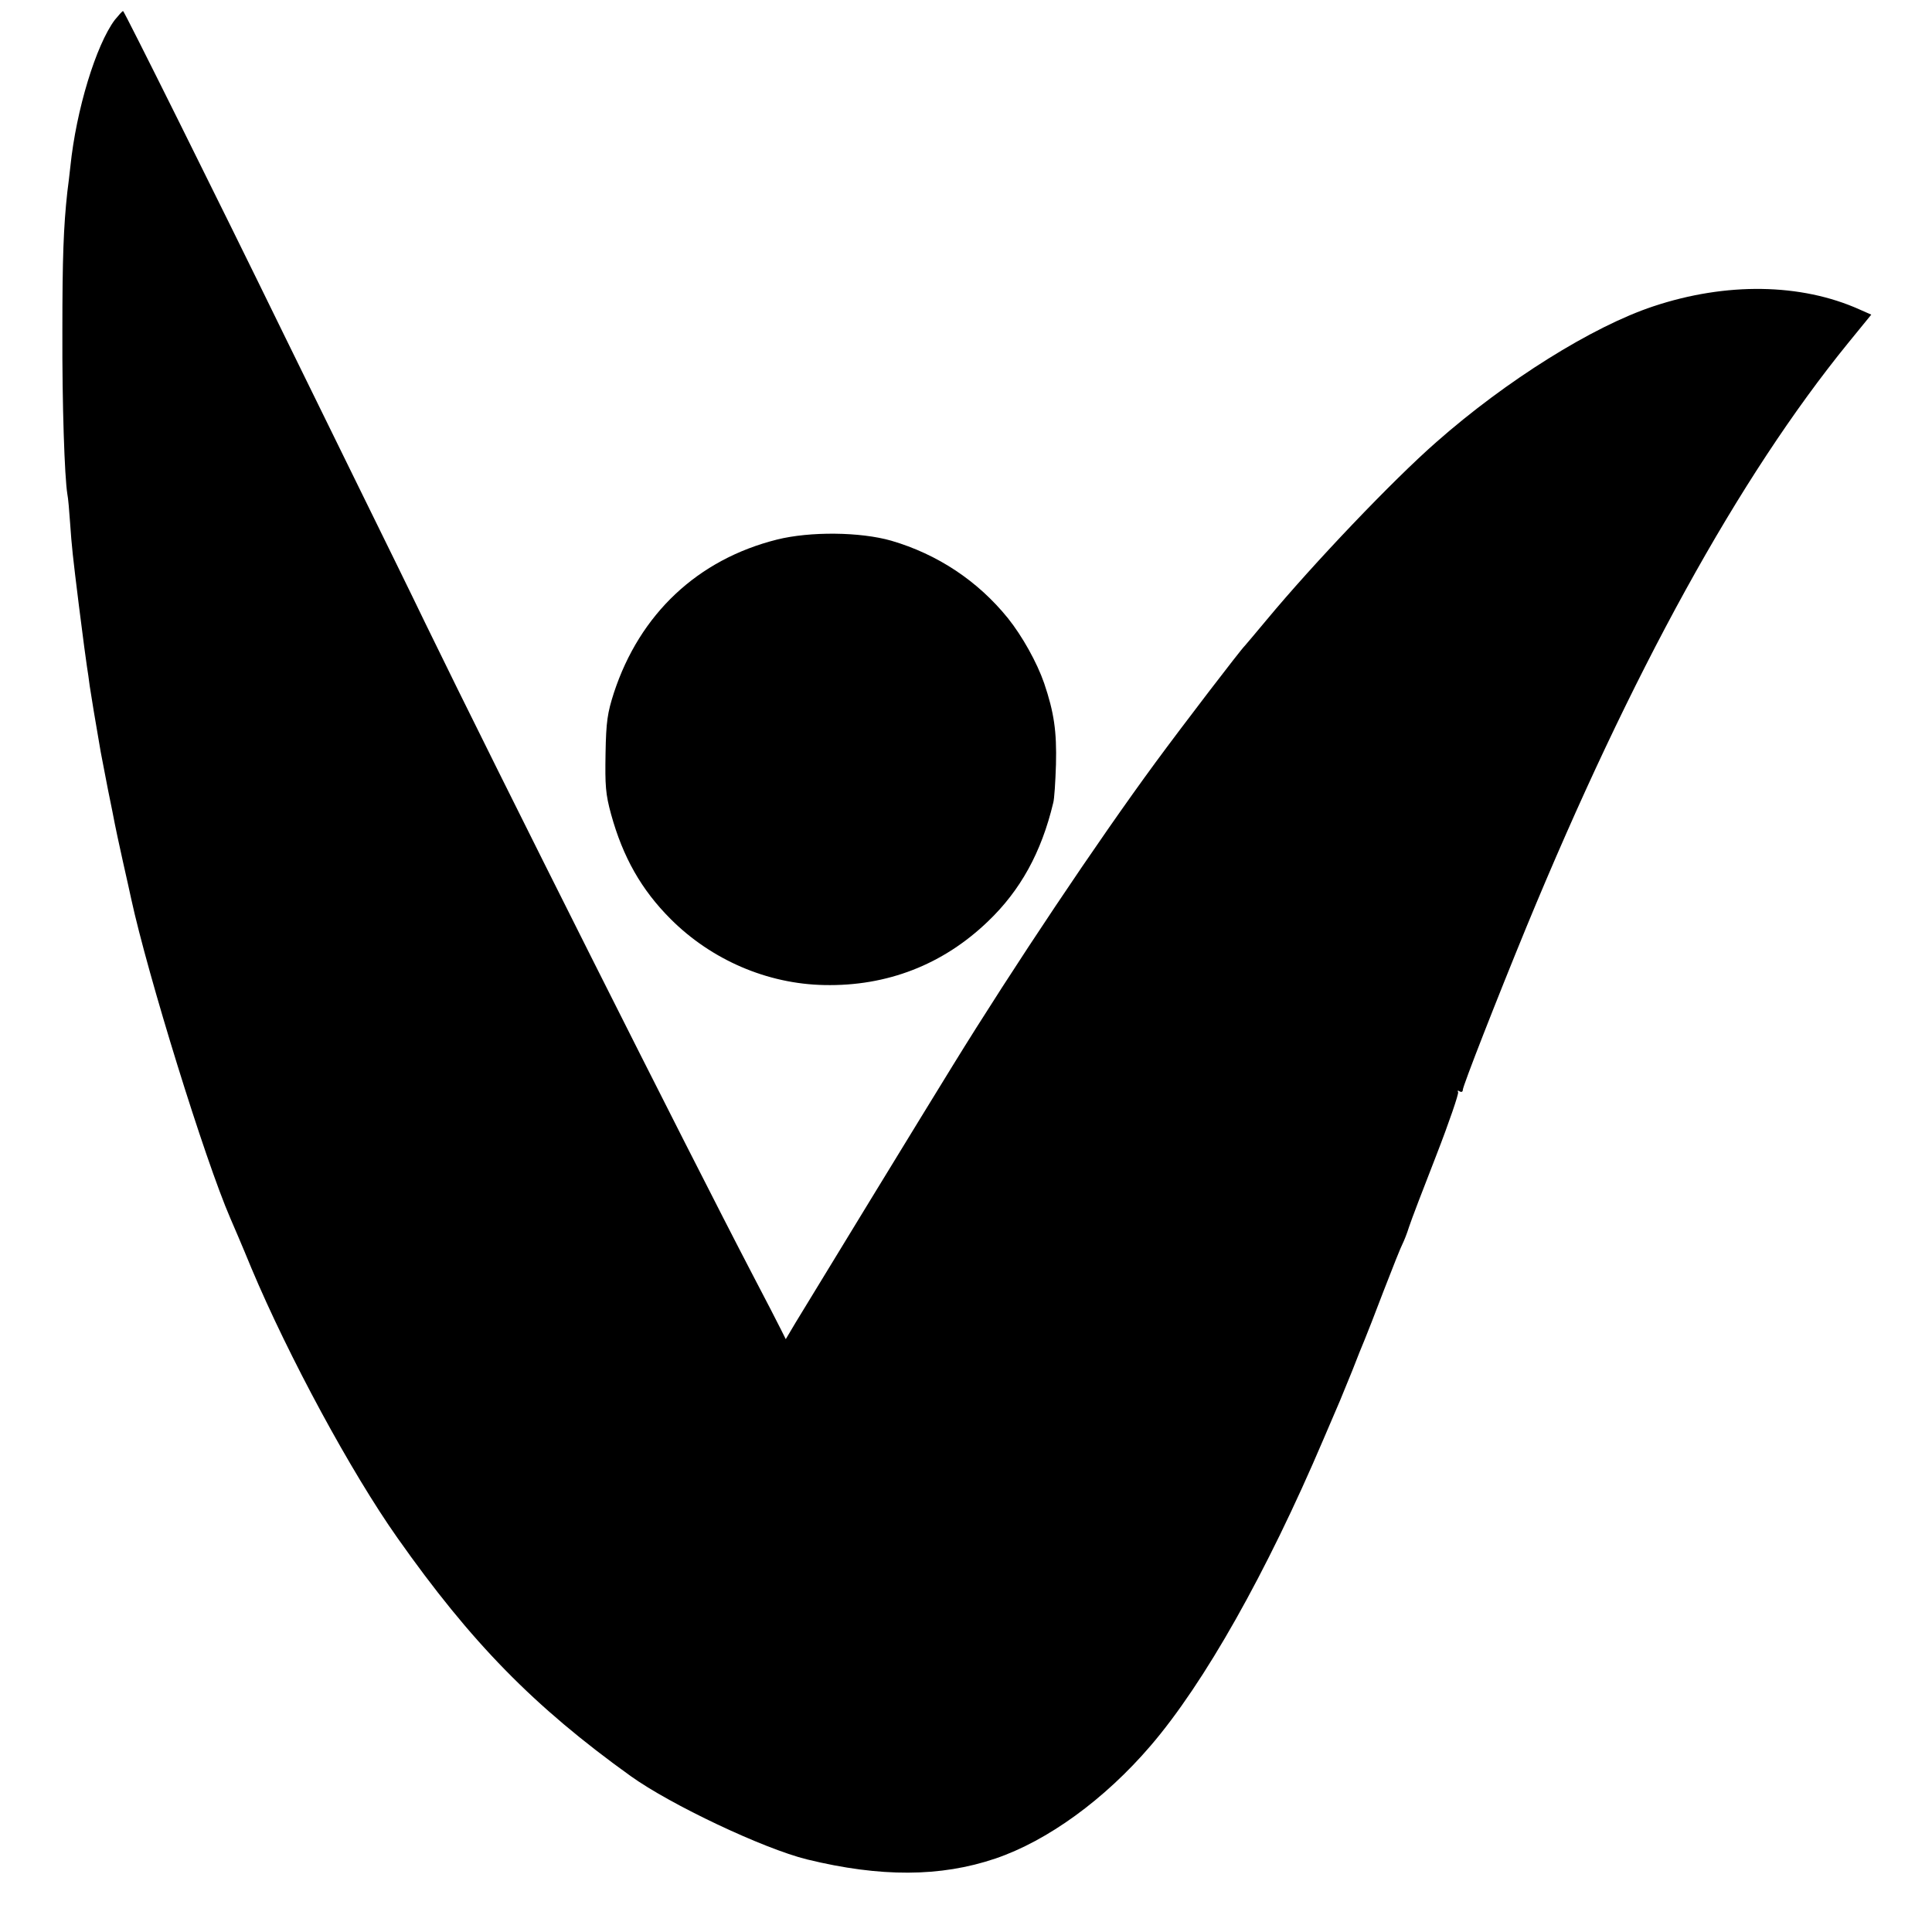
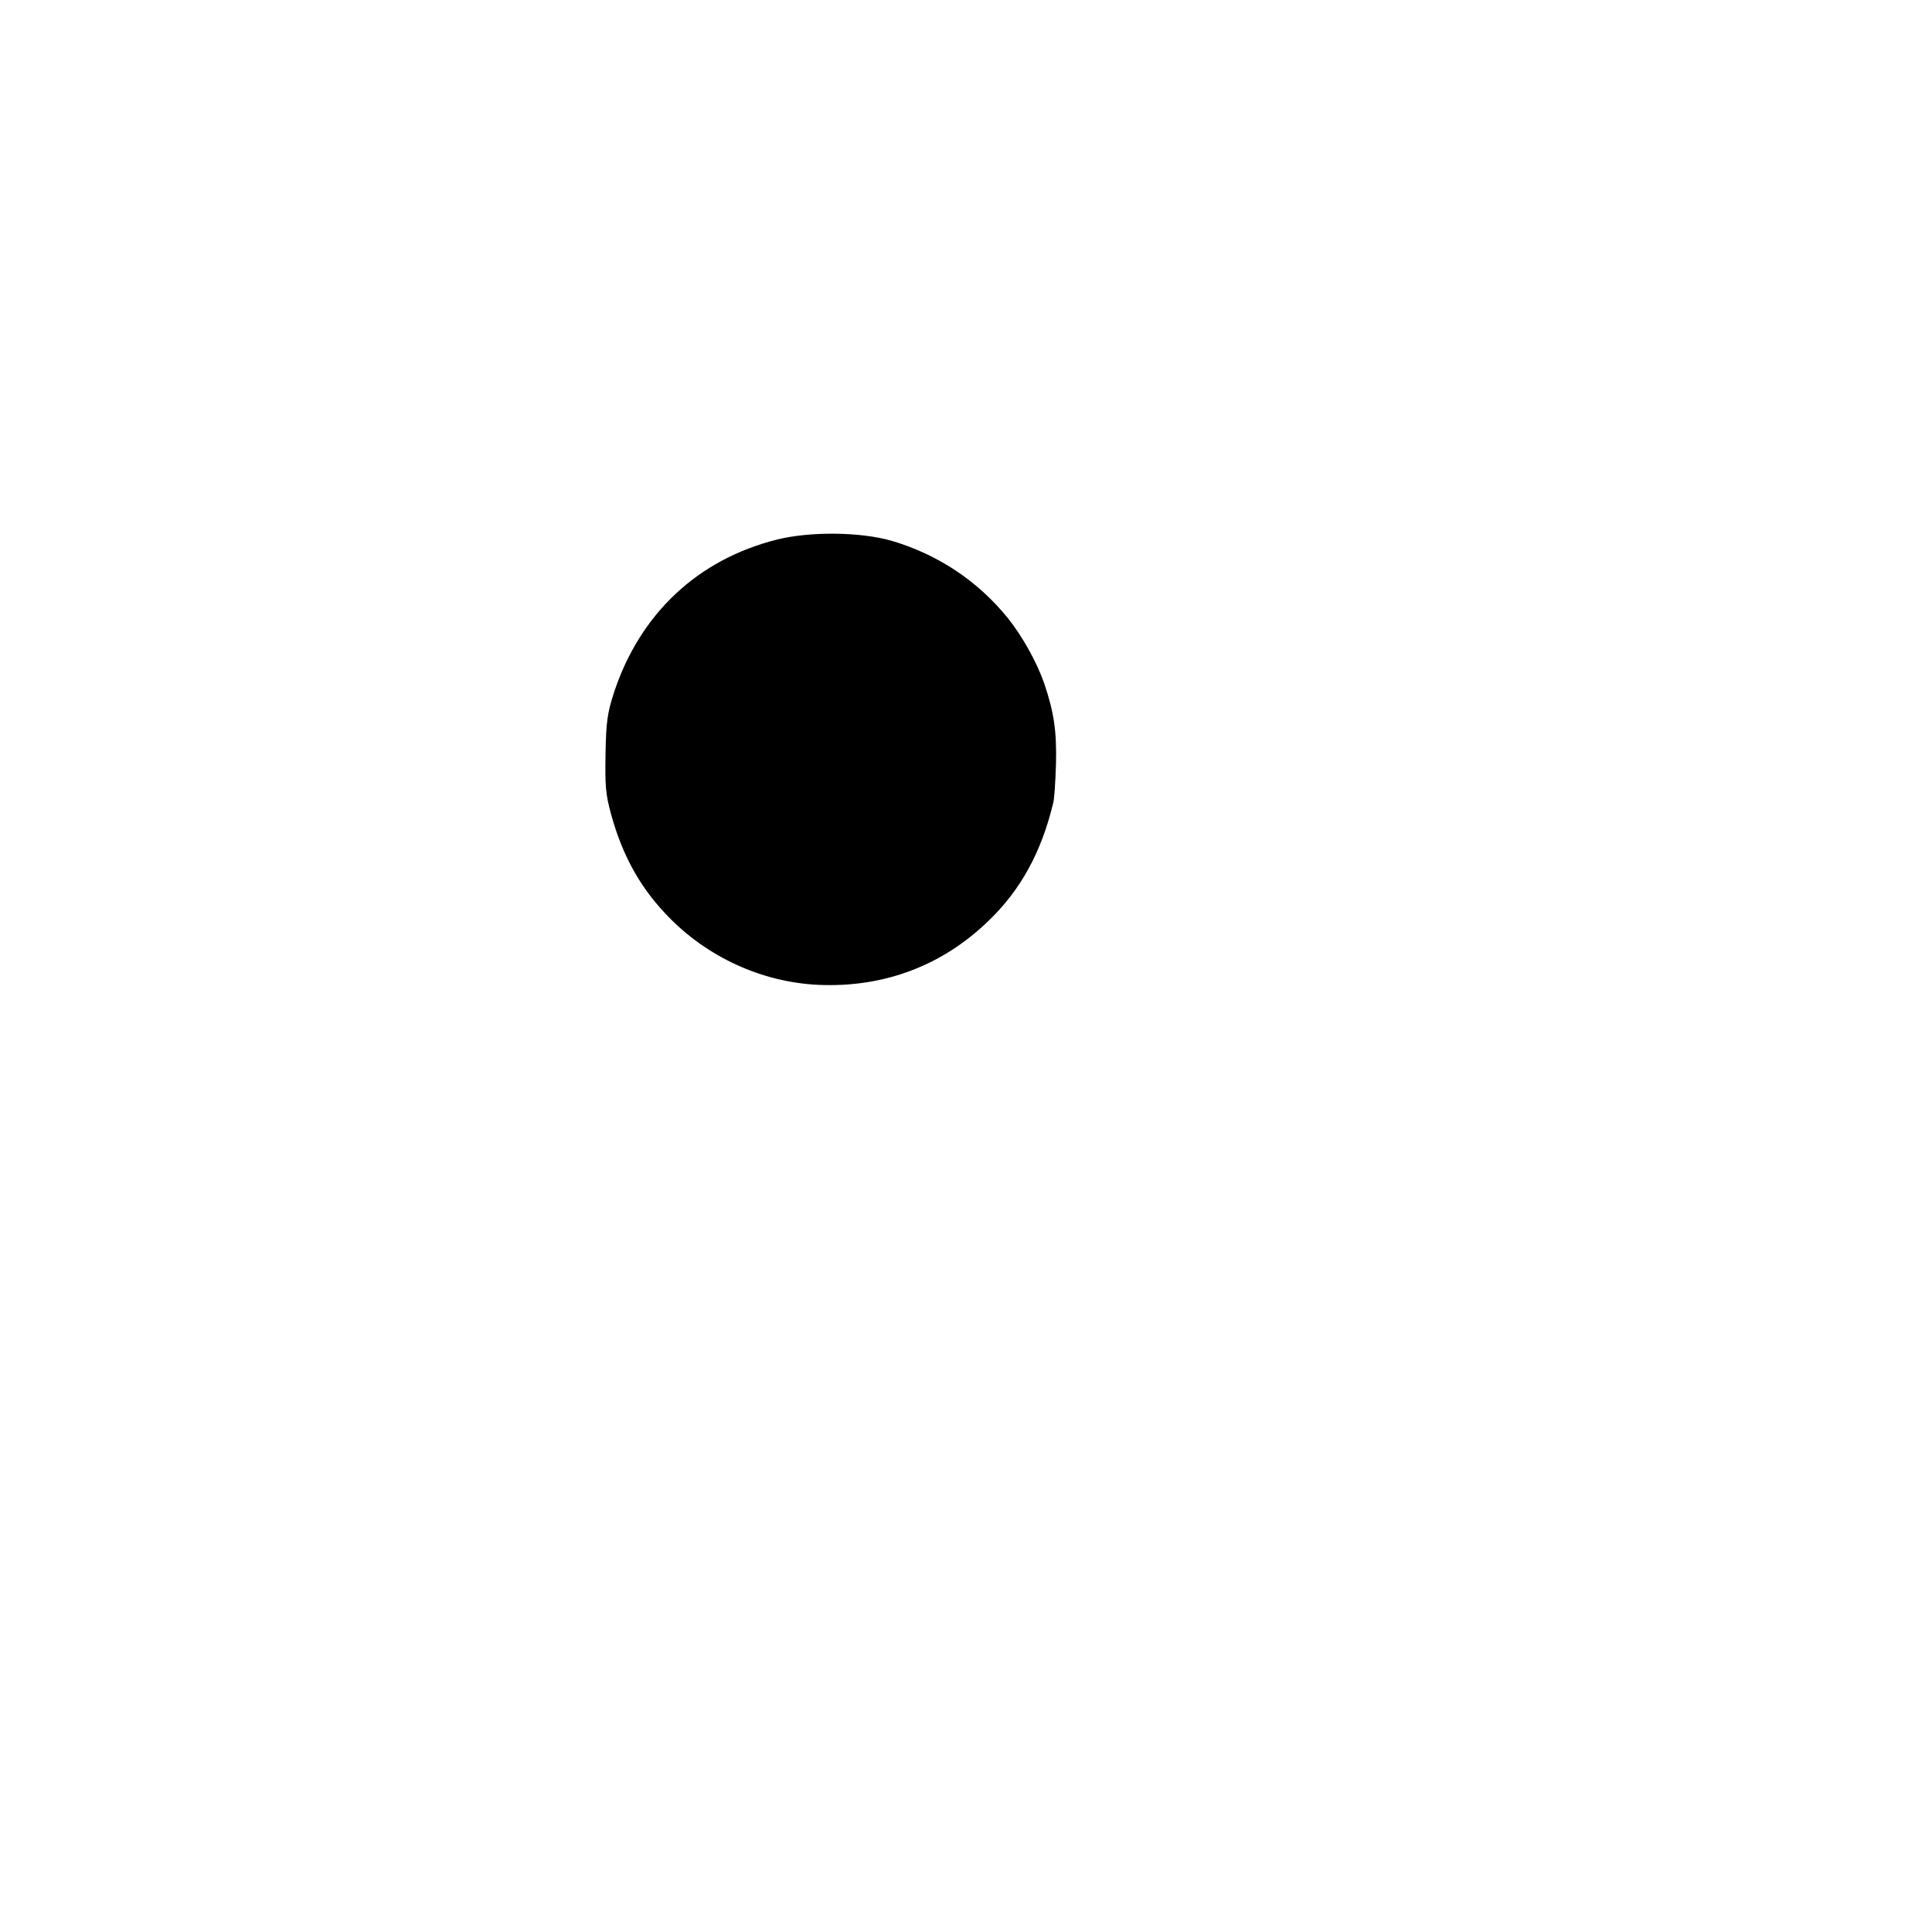
<svg xmlns="http://www.w3.org/2000/svg" version="1.0" width="700pt" height="700pt" viewBox="0 0 700 700" preserveAspectRatio="xMidYMid meet">
  <g transform="translate(0,700) scale(0.1,-0.1)" fill="#000000" stroke="none">
-     <path d="M416 6928 c-68 -91 -140 -326 -161 -531 -3 -28 -8 -70 -11 -92 -14 -128 -18 -241 -18 -505 -1 -270 8 -528 18 -590 3 -14 7 -61 10 -105 6 -86 9 -115 32 -300 18 -141 23 -179 29 -220 3 -16 7 -48 10 -70 5 -34 21 -131 40 -240 3 -16 15 -77 26 -135 12 -58 23 -114 25 -125 2 -11 15 -72 29 -135 14 -63 28 -124 30 -135 60 -277 267 -946 360 -1160 7 -16 42 -97 76 -180 135 -321 361 -739 529 -977 267 -379 494 -611 845 -863 145 -104 481 -263 639 -302 266 -65 484 -64 682 3 189 64 396 214 563 409 194 226 420 626 626 1110 26 61 53 124 60 140 7 17 27 66 45 110 17 44 37 94 44 110 7 17 39 98 70 180 32 83 62 158 68 169 5 10 16 37 23 60 7 22 52 140 99 260 47 121 82 224 79 229 -3 6 -1 7 5 3 7 -4 12 -2 12 5 0 14 124 331 230 589 381 924 770 1630 1166 2117 l84 103 -43 19 c-212 95 -483 99 -747 11 -220 -73 -533 -269 -785 -491 -160 -140 -448 -443 -615 -644 -41 -49 -77 -92 -80 -95 -14 -13 -226 -290 -323 -422 -211 -287 -516 -743 -734 -1097 -78 -126 -521 -851 -571 -934 l-35 -59 -17 34 c-9 18 -56 110 -105 203 -229 439 -919 1812 -1183 2355 -49 102 -163 334 -252 515 -89 182 -206 420 -260 530 -247 506 -580 1175 -584 1175 -3 0 -16 -15 -30 -32z" />
    <path d="M2815 5045 c-287 -72 -497 -269 -591 -556 -23 -72 -28 -103 -30 -219 -2 -116 0 -147 20 -220 43 -156 110 -274 216 -380 148 -148 350 -235 556 -239 228 -5 431 74 594 231 117 112 193 249 236 429 4 13 8 76 10 140 3 119 -7 188 -43 294 -26 75 -79 170 -131 235 -109 135 -255 232 -423 281 -112 32 -294 34 -414 4z" />
  </g>
</svg>